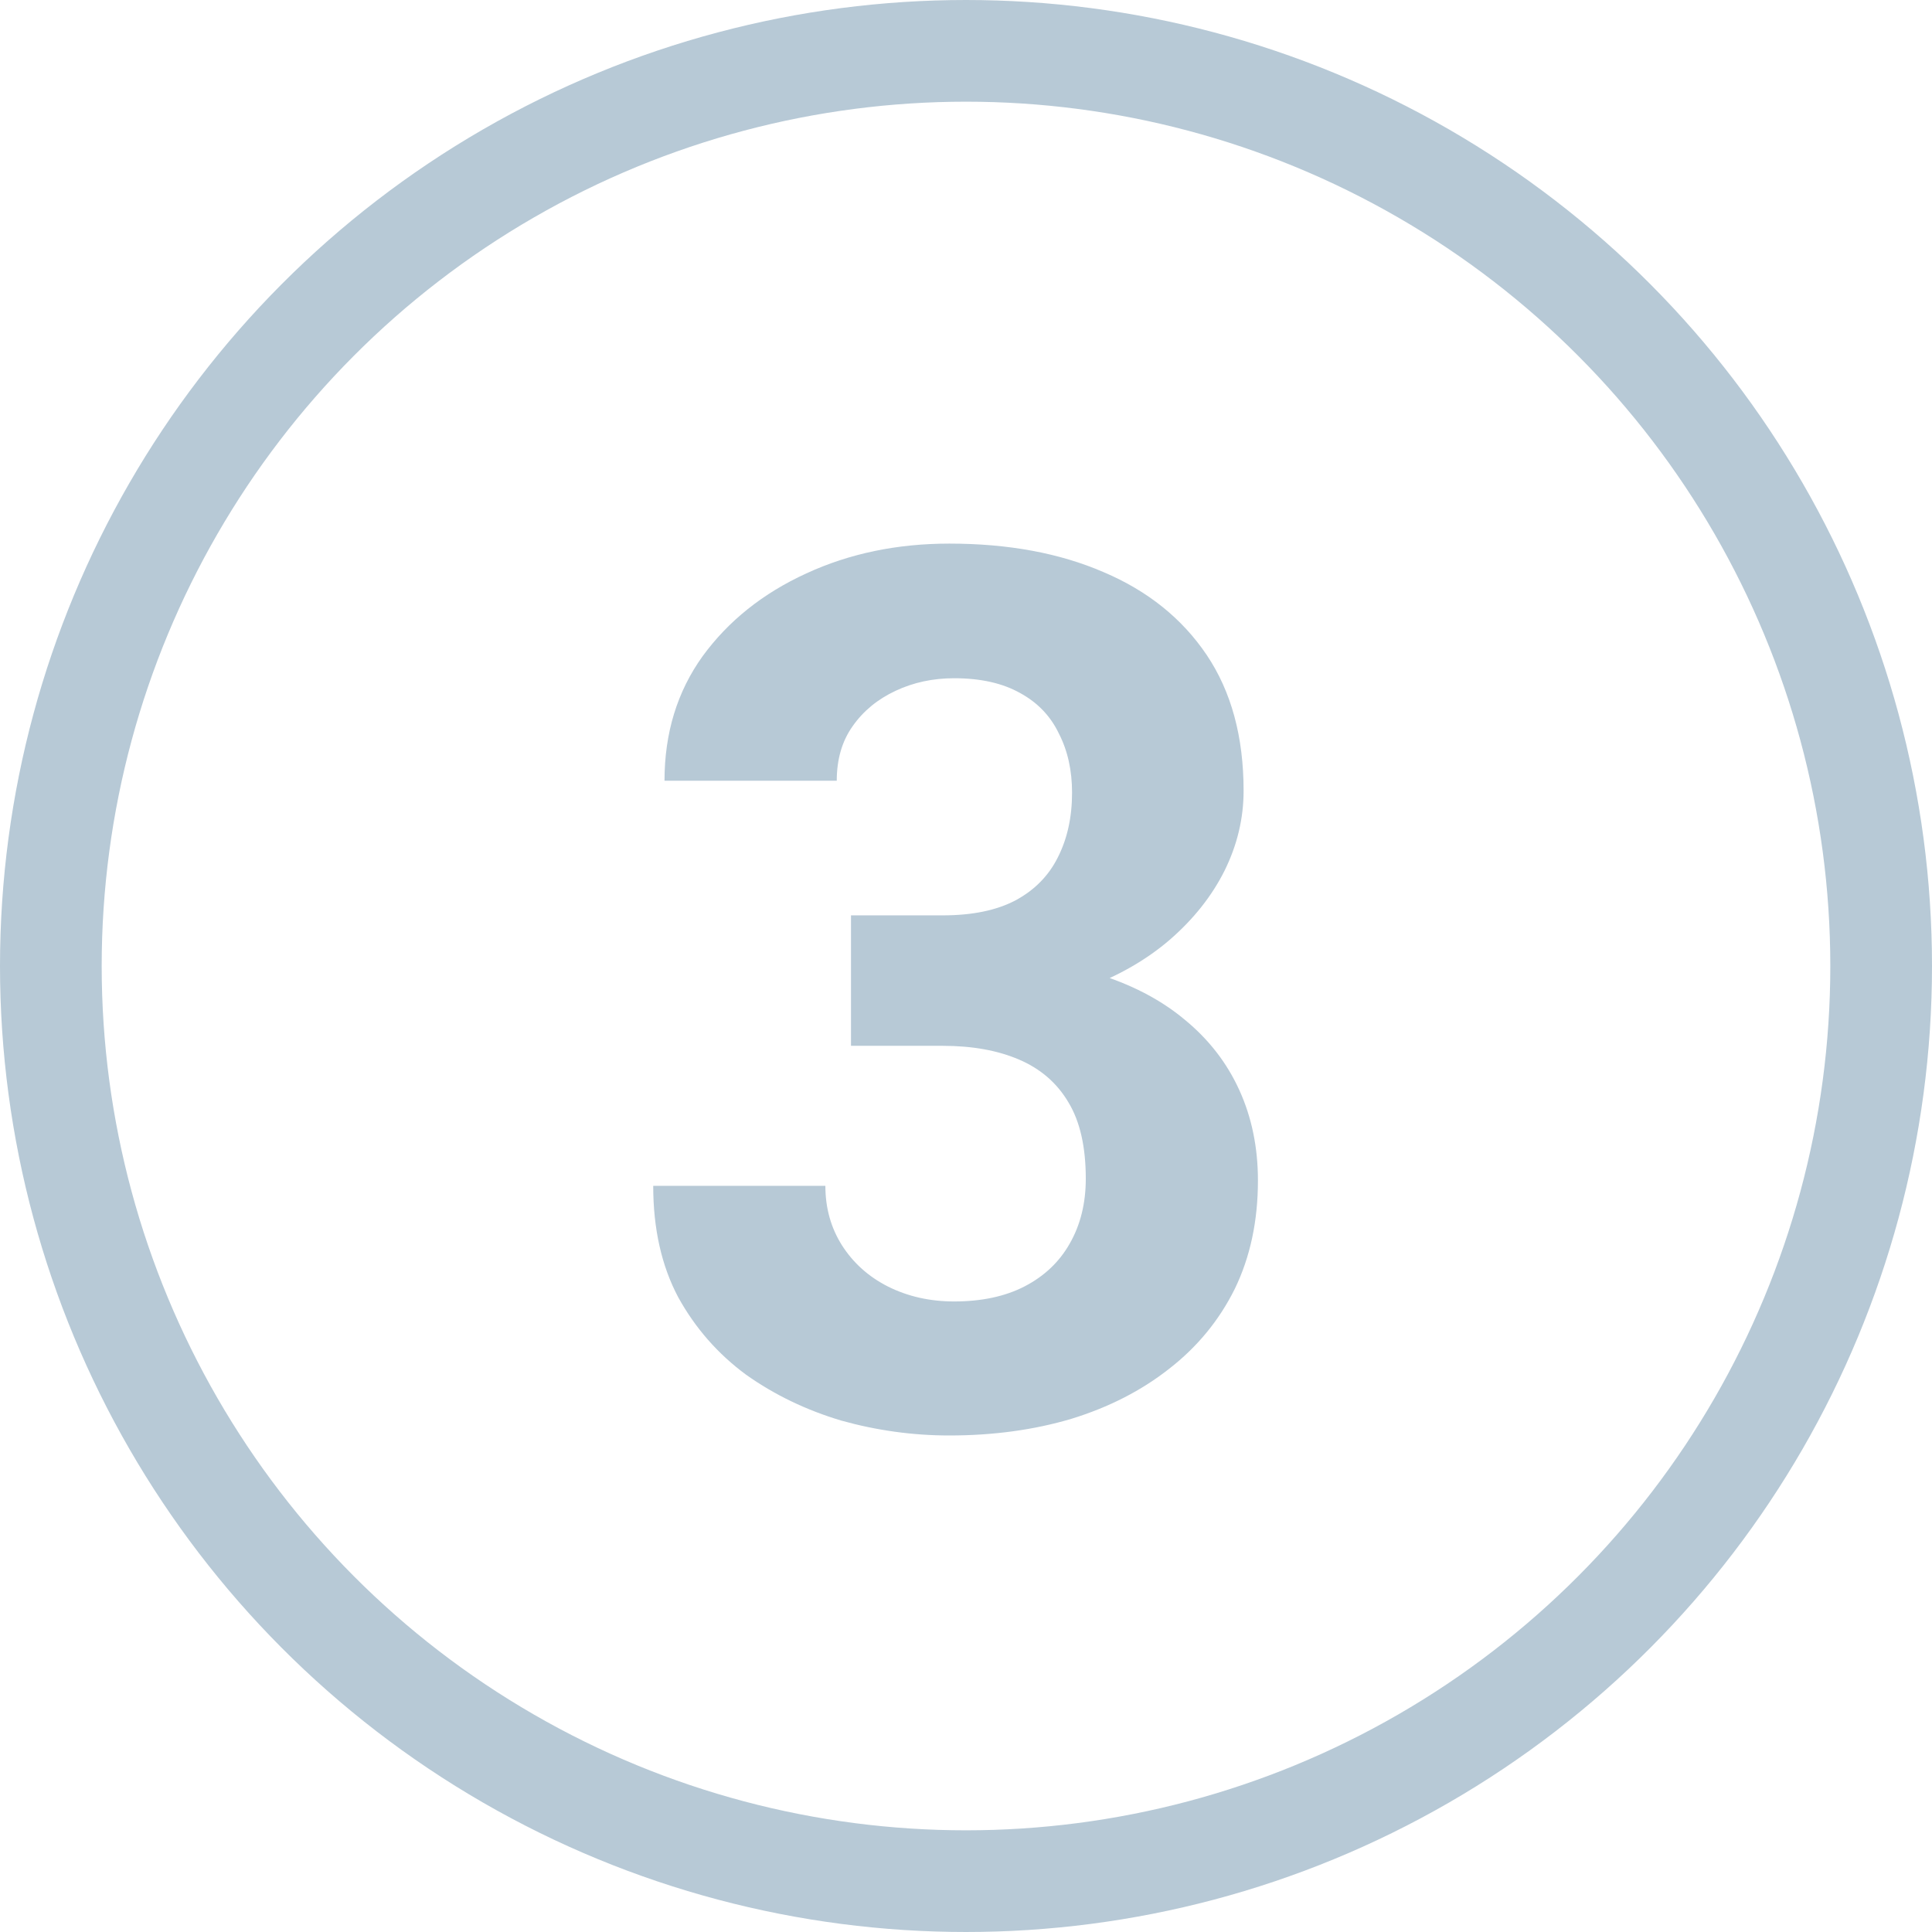
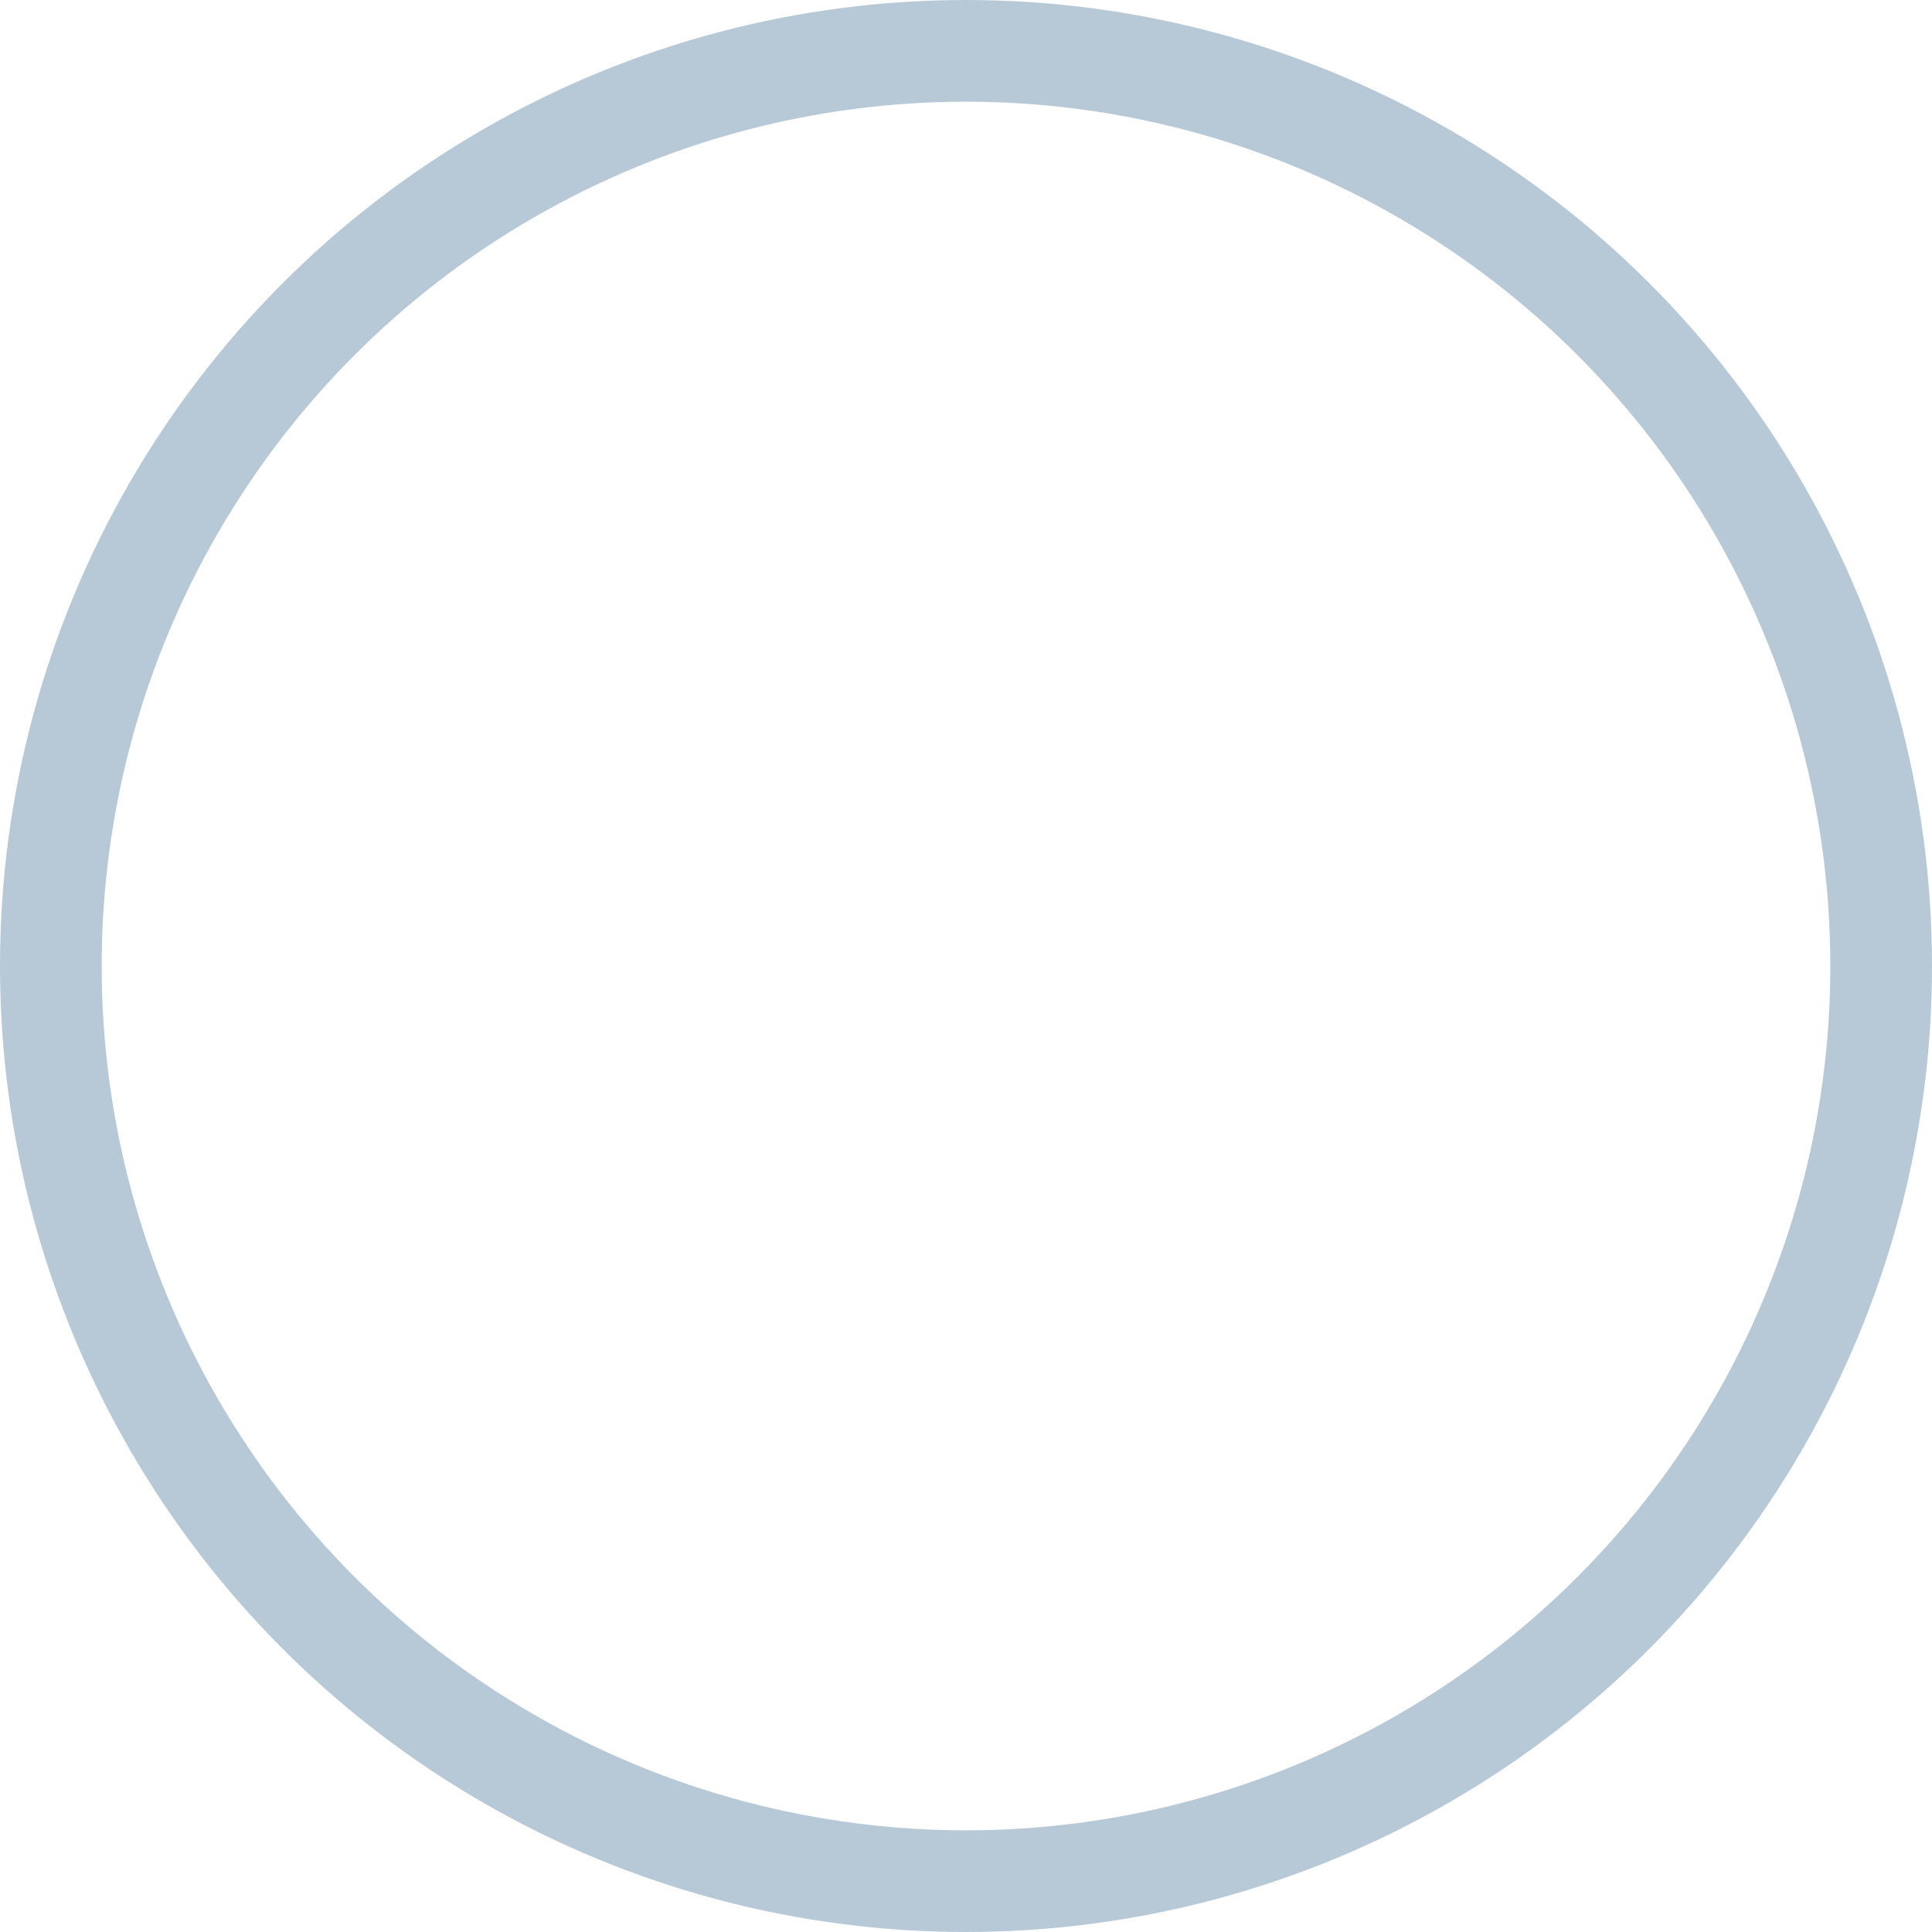
<svg xmlns="http://www.w3.org/2000/svg" width="19" height="19" viewBox="0 0 19 19" fill="none">
  <circle cx="9.5" cy="9.5" r="9" stroke="#B7C9D6" />
-   <path d="M8.369 9.002H9.271C9.561 9.002 9.799 8.953 9.986 8.855C10.174 8.754 10.312 8.613 10.402 8.434C10.496 8.25 10.543 8.037 10.543 7.795C10.543 7.576 10.5 7.383 10.414 7.215C10.332 7.043 10.205 6.91 10.033 6.816C9.861 6.719 9.645 6.67 9.383 6.67C9.176 6.67 8.984 6.711 8.809 6.793C8.633 6.875 8.492 6.99 8.387 7.139C8.281 7.287 8.229 7.467 8.229 7.678H6.535C6.535 7.209 6.66 6.801 6.91 6.453C7.164 6.105 7.504 5.834 7.93 5.639C8.355 5.443 8.824 5.346 9.336 5.346C9.914 5.346 10.42 5.439 10.854 5.627C11.287 5.811 11.625 6.082 11.867 6.441C12.109 6.801 12.23 7.246 12.23 7.777C12.23 8.047 12.168 8.309 12.043 8.562C11.918 8.812 11.738 9.039 11.504 9.242C11.273 9.441 10.992 9.602 10.66 9.723C10.328 9.84 9.955 9.898 9.541 9.898H8.369V9.002ZM8.369 10.285V9.412H9.541C10.006 9.412 10.414 9.465 10.766 9.57C11.117 9.676 11.412 9.828 11.65 10.027C11.889 10.223 12.068 10.455 12.19 10.725C12.31 10.99 12.371 11.285 12.371 11.609C12.371 12.008 12.295 12.363 12.143 12.676C11.99 12.984 11.775 13.246 11.498 13.461C11.225 13.676 10.904 13.84 10.537 13.953C10.17 14.062 9.77 14.117 9.336 14.117C8.977 14.117 8.623 14.068 8.275 13.971C7.932 13.869 7.619 13.719 7.338 13.52C7.061 13.316 6.838 13.062 6.67 12.758C6.506 12.449 6.424 12.084 6.424 11.662H8.117C8.117 11.881 8.172 12.076 8.281 12.248C8.391 12.42 8.541 12.555 8.732 12.652C8.928 12.75 9.145 12.799 9.383 12.799C9.652 12.799 9.883 12.75 10.074 12.652C10.27 12.551 10.418 12.41 10.52 12.23C10.625 12.047 10.678 11.834 10.678 11.592C10.678 11.279 10.621 11.029 10.508 10.842C10.395 10.65 10.232 10.51 10.021 10.42C9.811 10.33 9.561 10.285 9.271 10.285H8.369Z" fill="#B7C9D6" />
</svg>